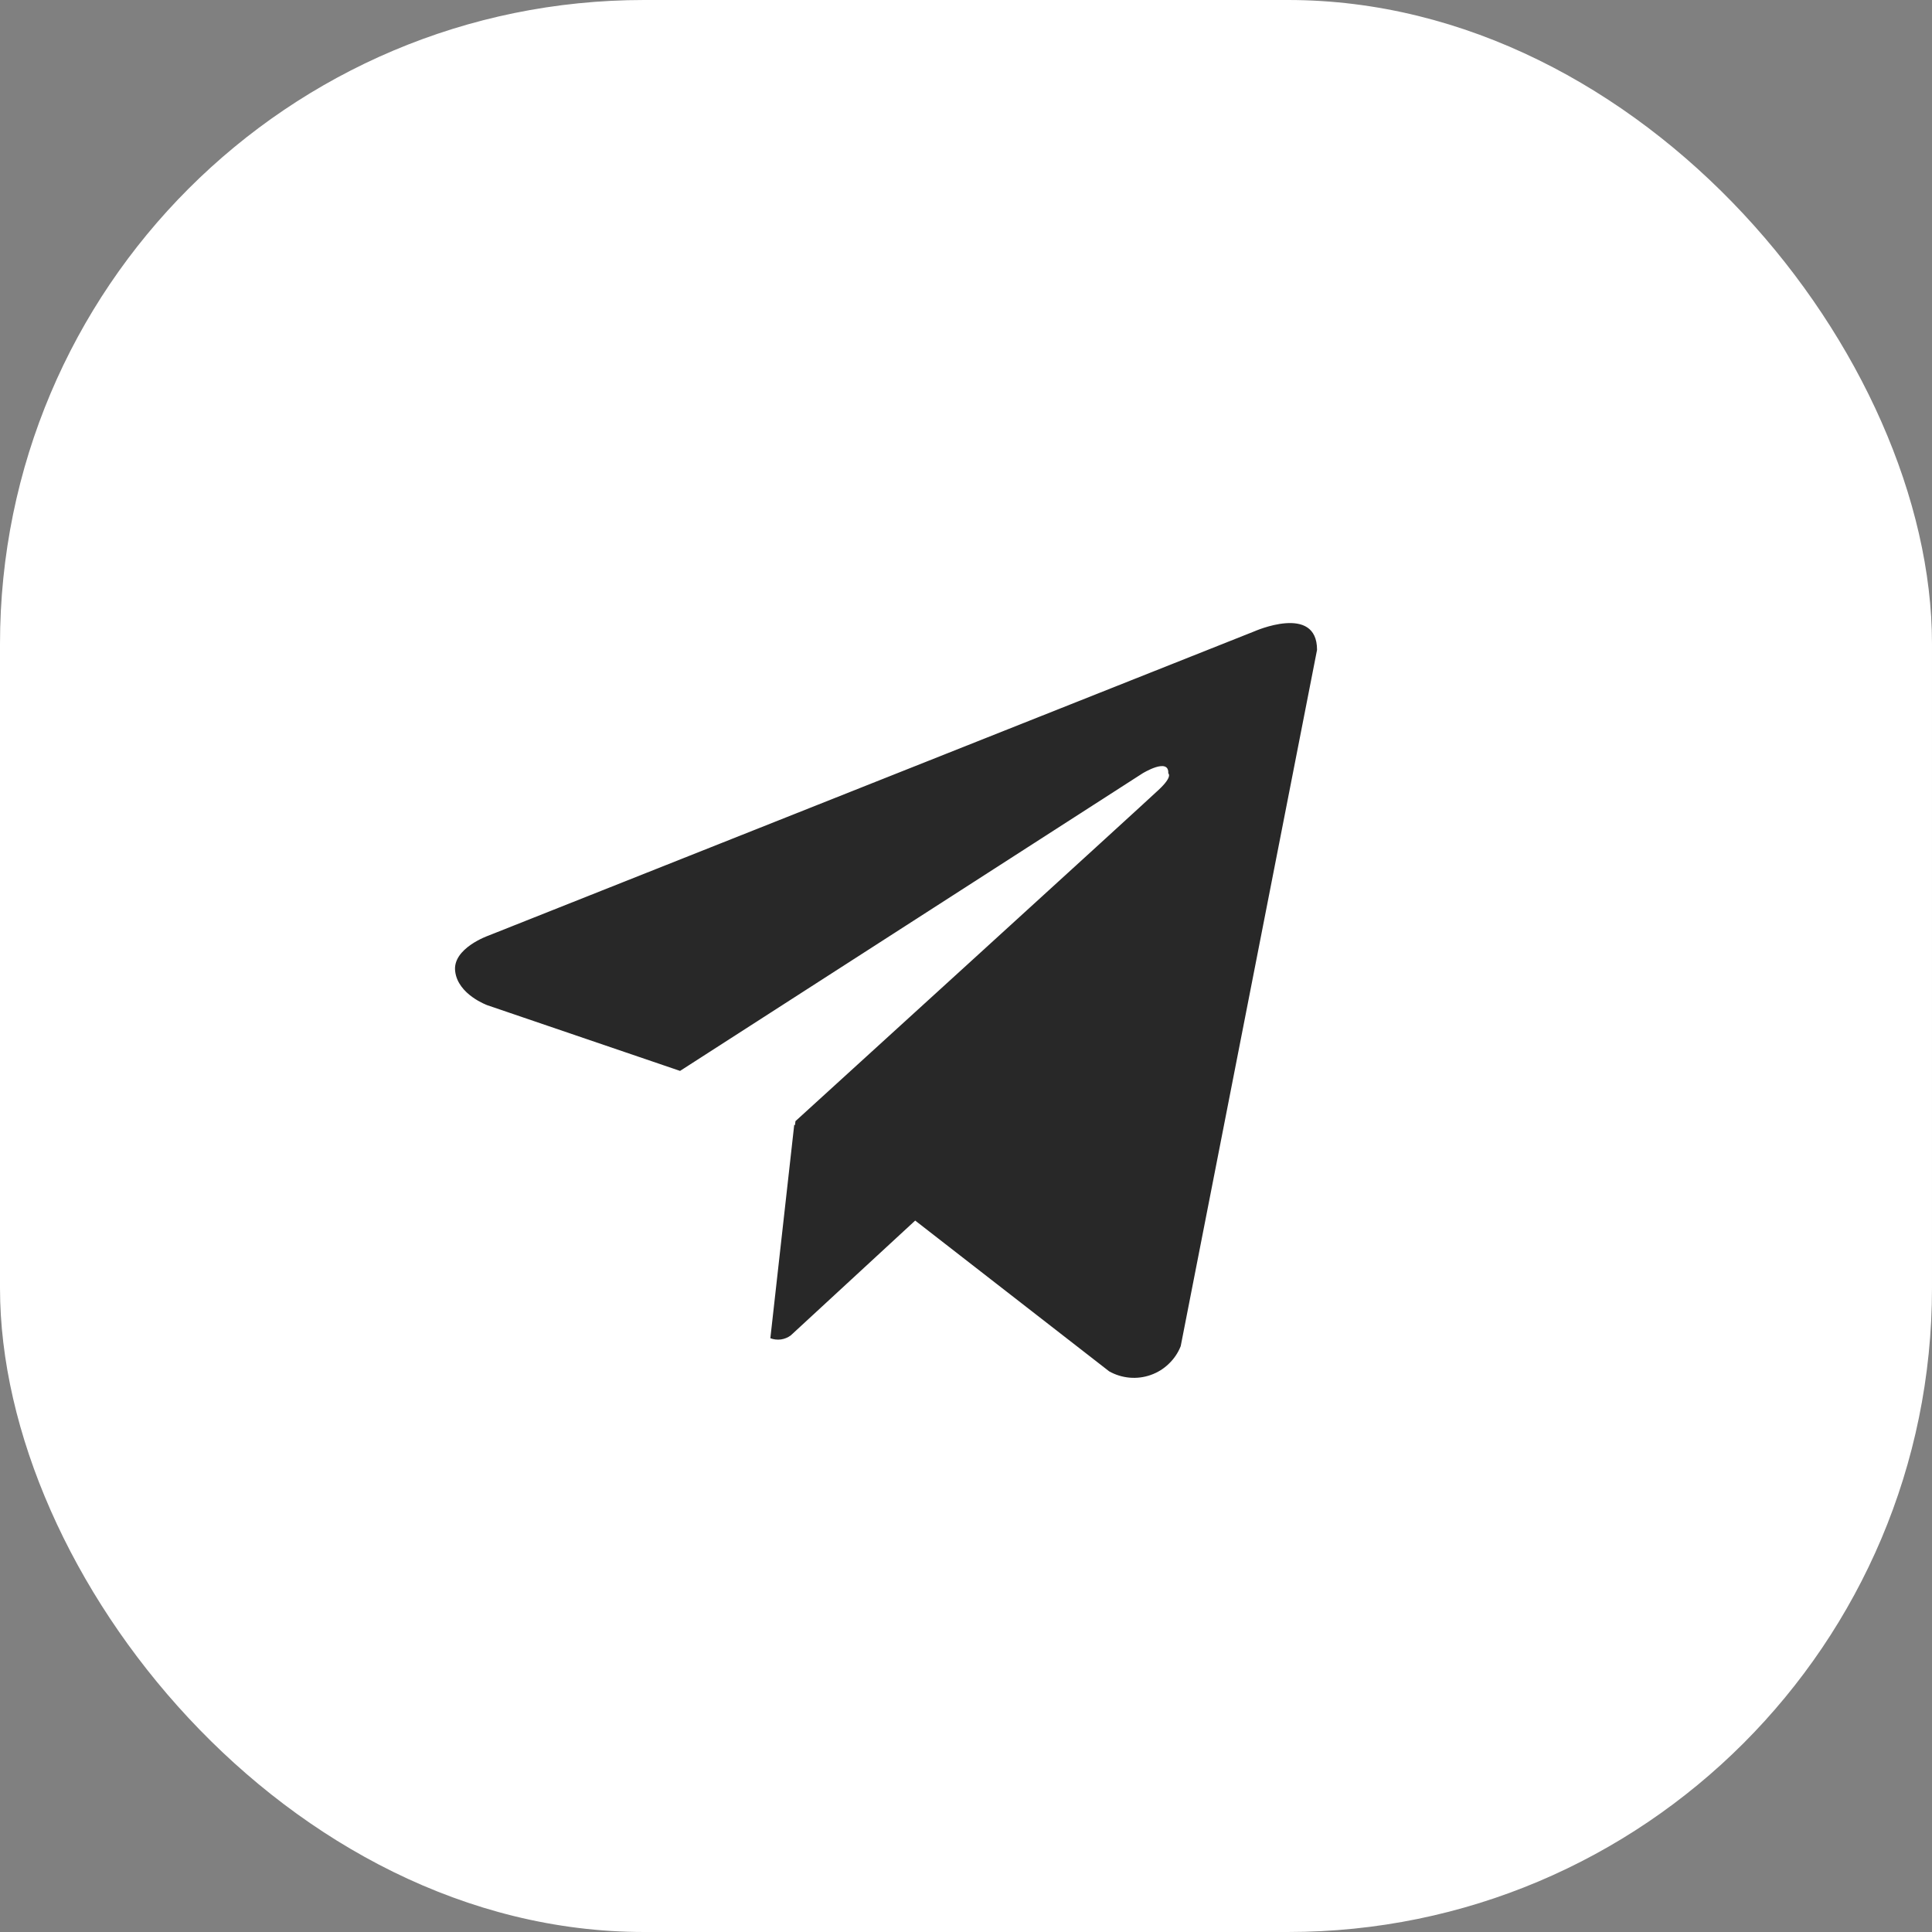
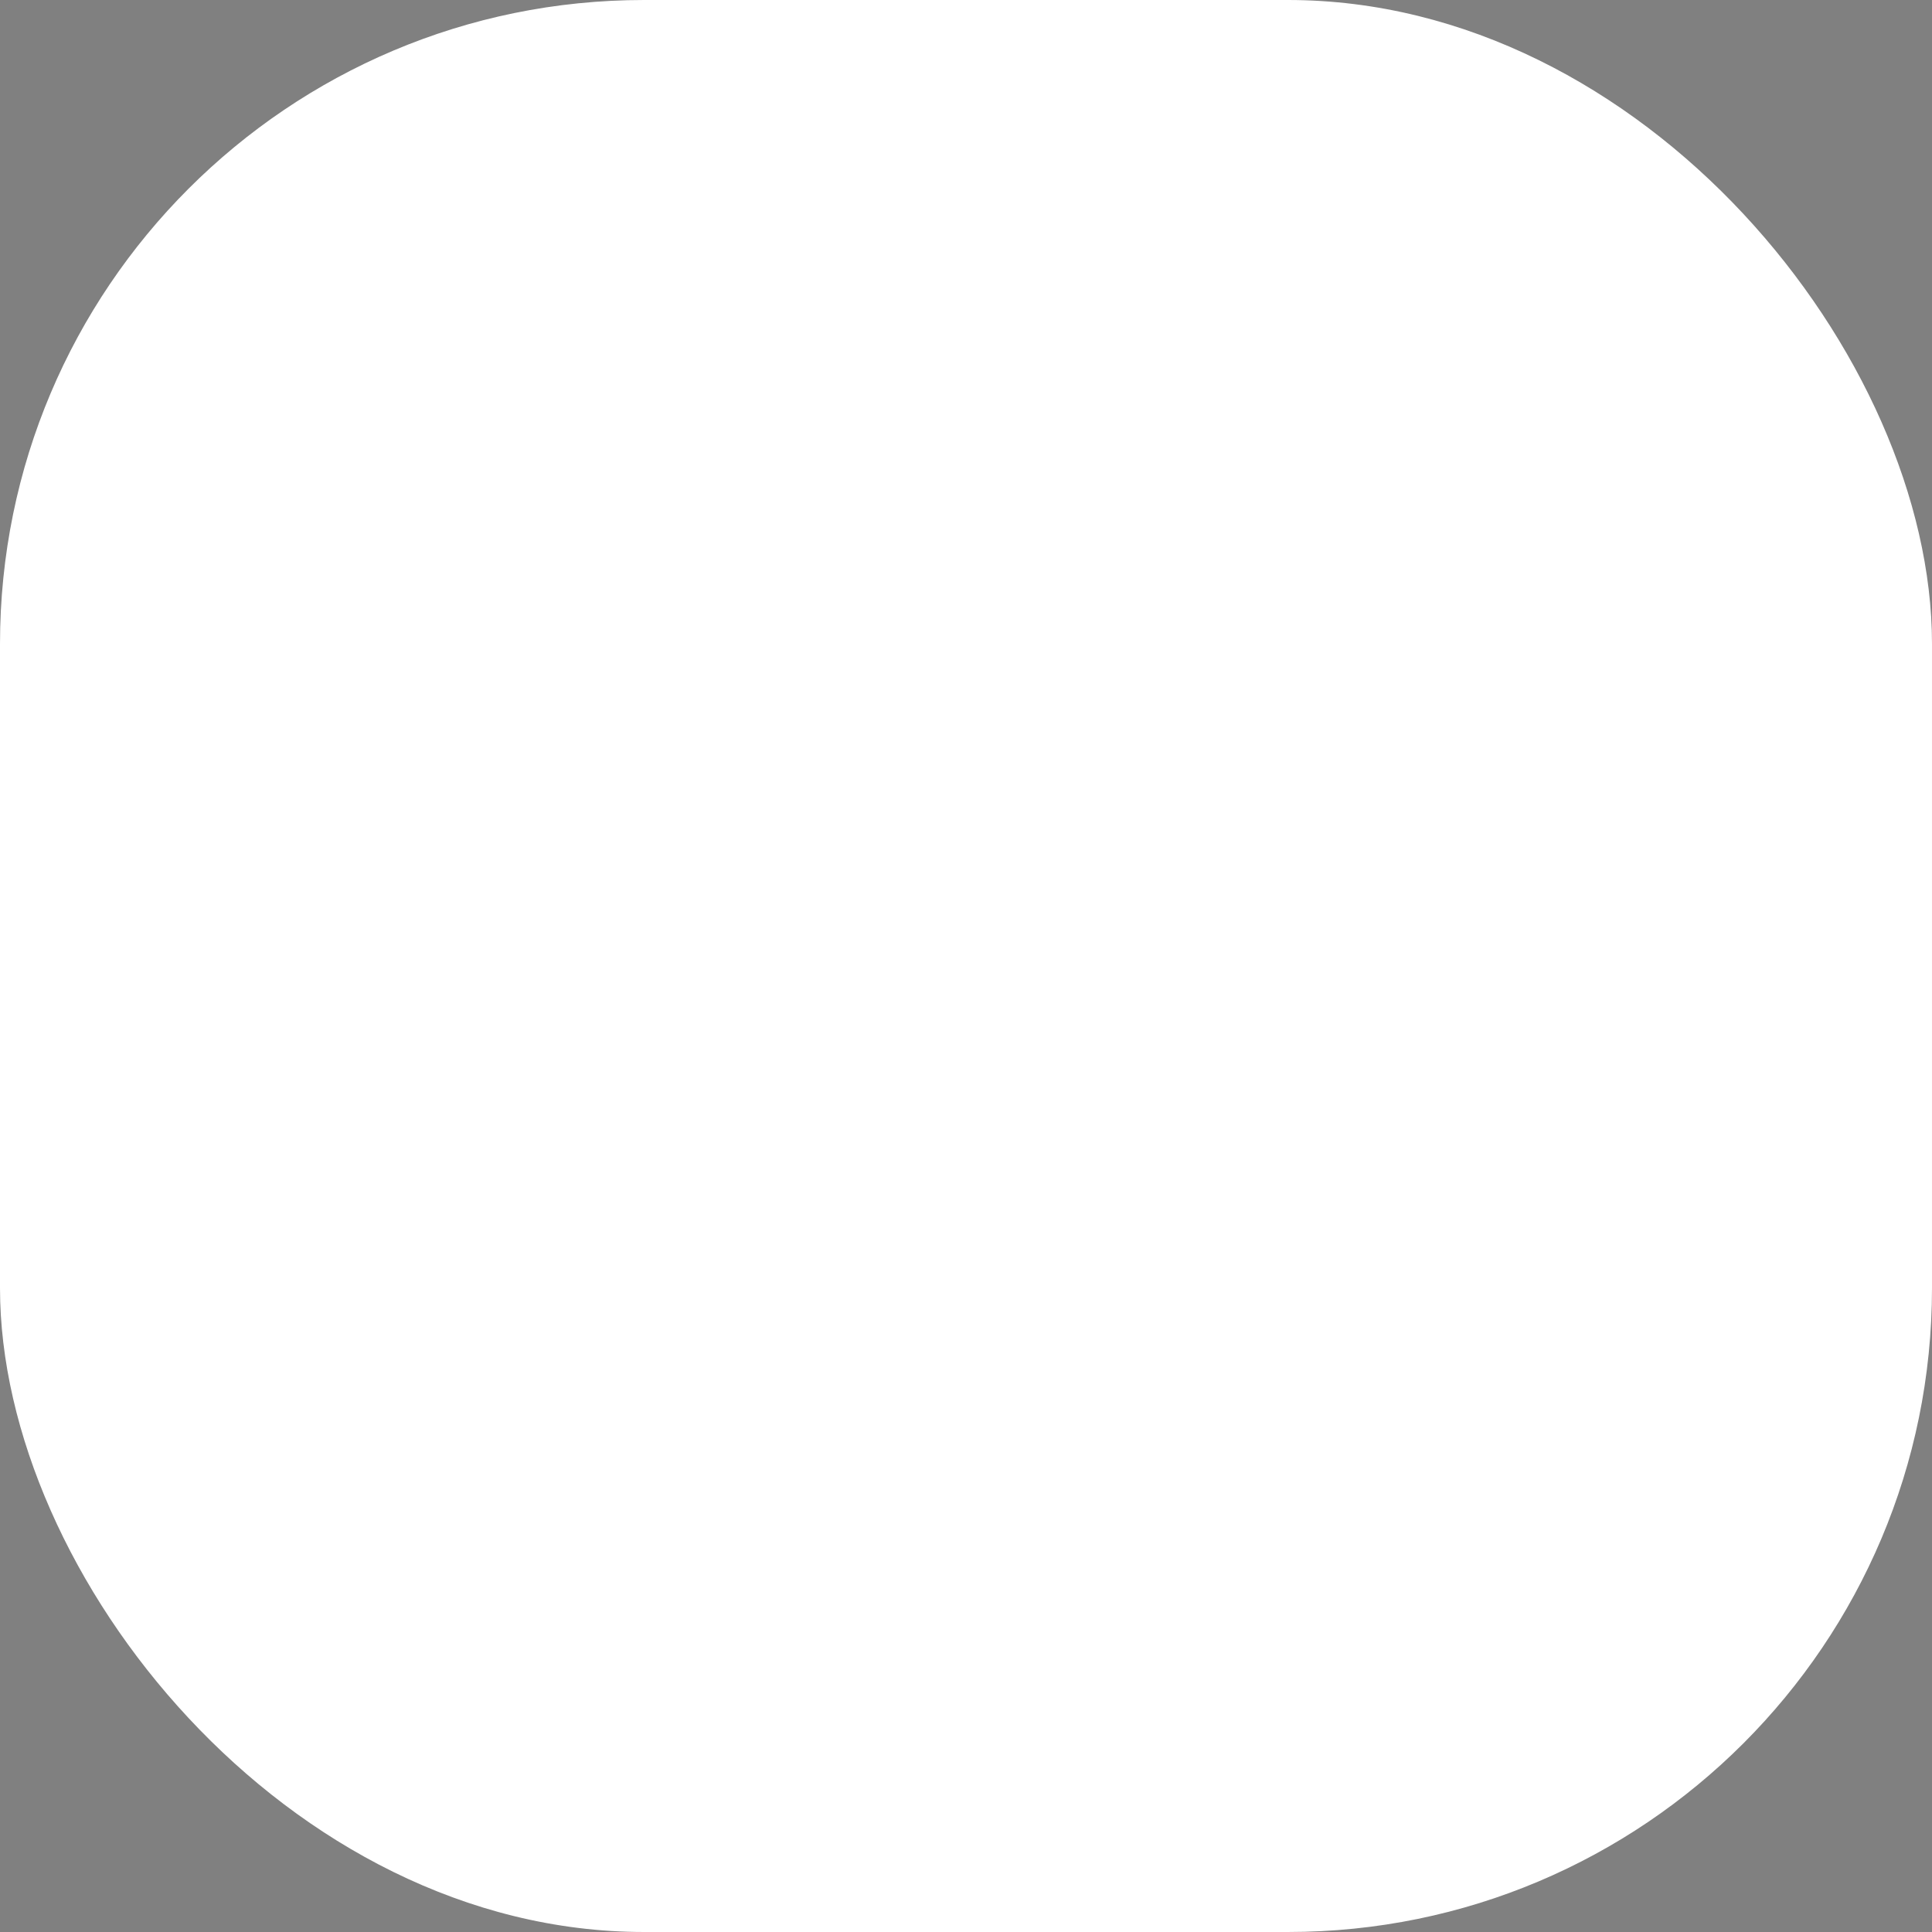
<svg xmlns="http://www.w3.org/2000/svg" width="30" height="30" viewBox="0 0 30 30" fill="none">
  <rect x="0" y="0" width="30" height="30" fill="#808080" stroke="none" />
  <rect width="30" height="30" rx="10" fill="white" />
-   <ellipse cx="14.625" cy="15" rx="9.75" ry="9.75" fill="#282828" />
  <path d="M14.807 4.094C12.613 4.094 10.468 4.744 8.643 5.963C6.819 7.182 5.397 8.915 4.557 10.942C3.718 12.969 3.498 15.2 3.926 17.352C4.354 19.504 5.411 21.48 6.962 23.032C8.514 24.584 10.49 25.64 12.642 26.068C14.794 26.496 17.025 26.276 19.052 25.437C21.079 24.597 22.812 23.175 24.031 21.351C25.25 19.526 25.9 17.382 25.9 15.188C25.9 13.731 25.613 12.288 25.056 10.942C24.498 9.596 23.681 8.373 22.651 7.343C21.621 6.313 20.398 5.496 19.052 4.938C17.706 4.381 16.264 4.094 14.807 4.094ZM18.334 20.903C18.293 21.007 18.23 21.1 18.149 21.177C18.069 21.255 17.973 21.314 17.867 21.351C17.762 21.388 17.65 21.402 17.539 21.392C17.428 21.382 17.32 21.349 17.223 21.294L14.211 18.953L12.278 20.737C12.233 20.77 12.181 20.791 12.126 20.799C12.071 20.806 12.014 20.8 11.962 20.78L12.333 17.464L12.344 17.474L12.352 17.409C12.352 17.409 17.771 12.474 17.992 12.264C18.216 12.055 18.141 12.009 18.141 12.009C18.155 11.754 17.741 12.009 17.741 12.009L10.56 16.629L7.57 15.61C7.57 15.61 7.111 15.446 7.068 15.083C7.022 14.724 7.585 14.528 7.585 14.528L19.474 9.805C19.474 9.805 20.451 9.37 20.451 10.091L18.334 20.903Z" fill="white" />
</svg>